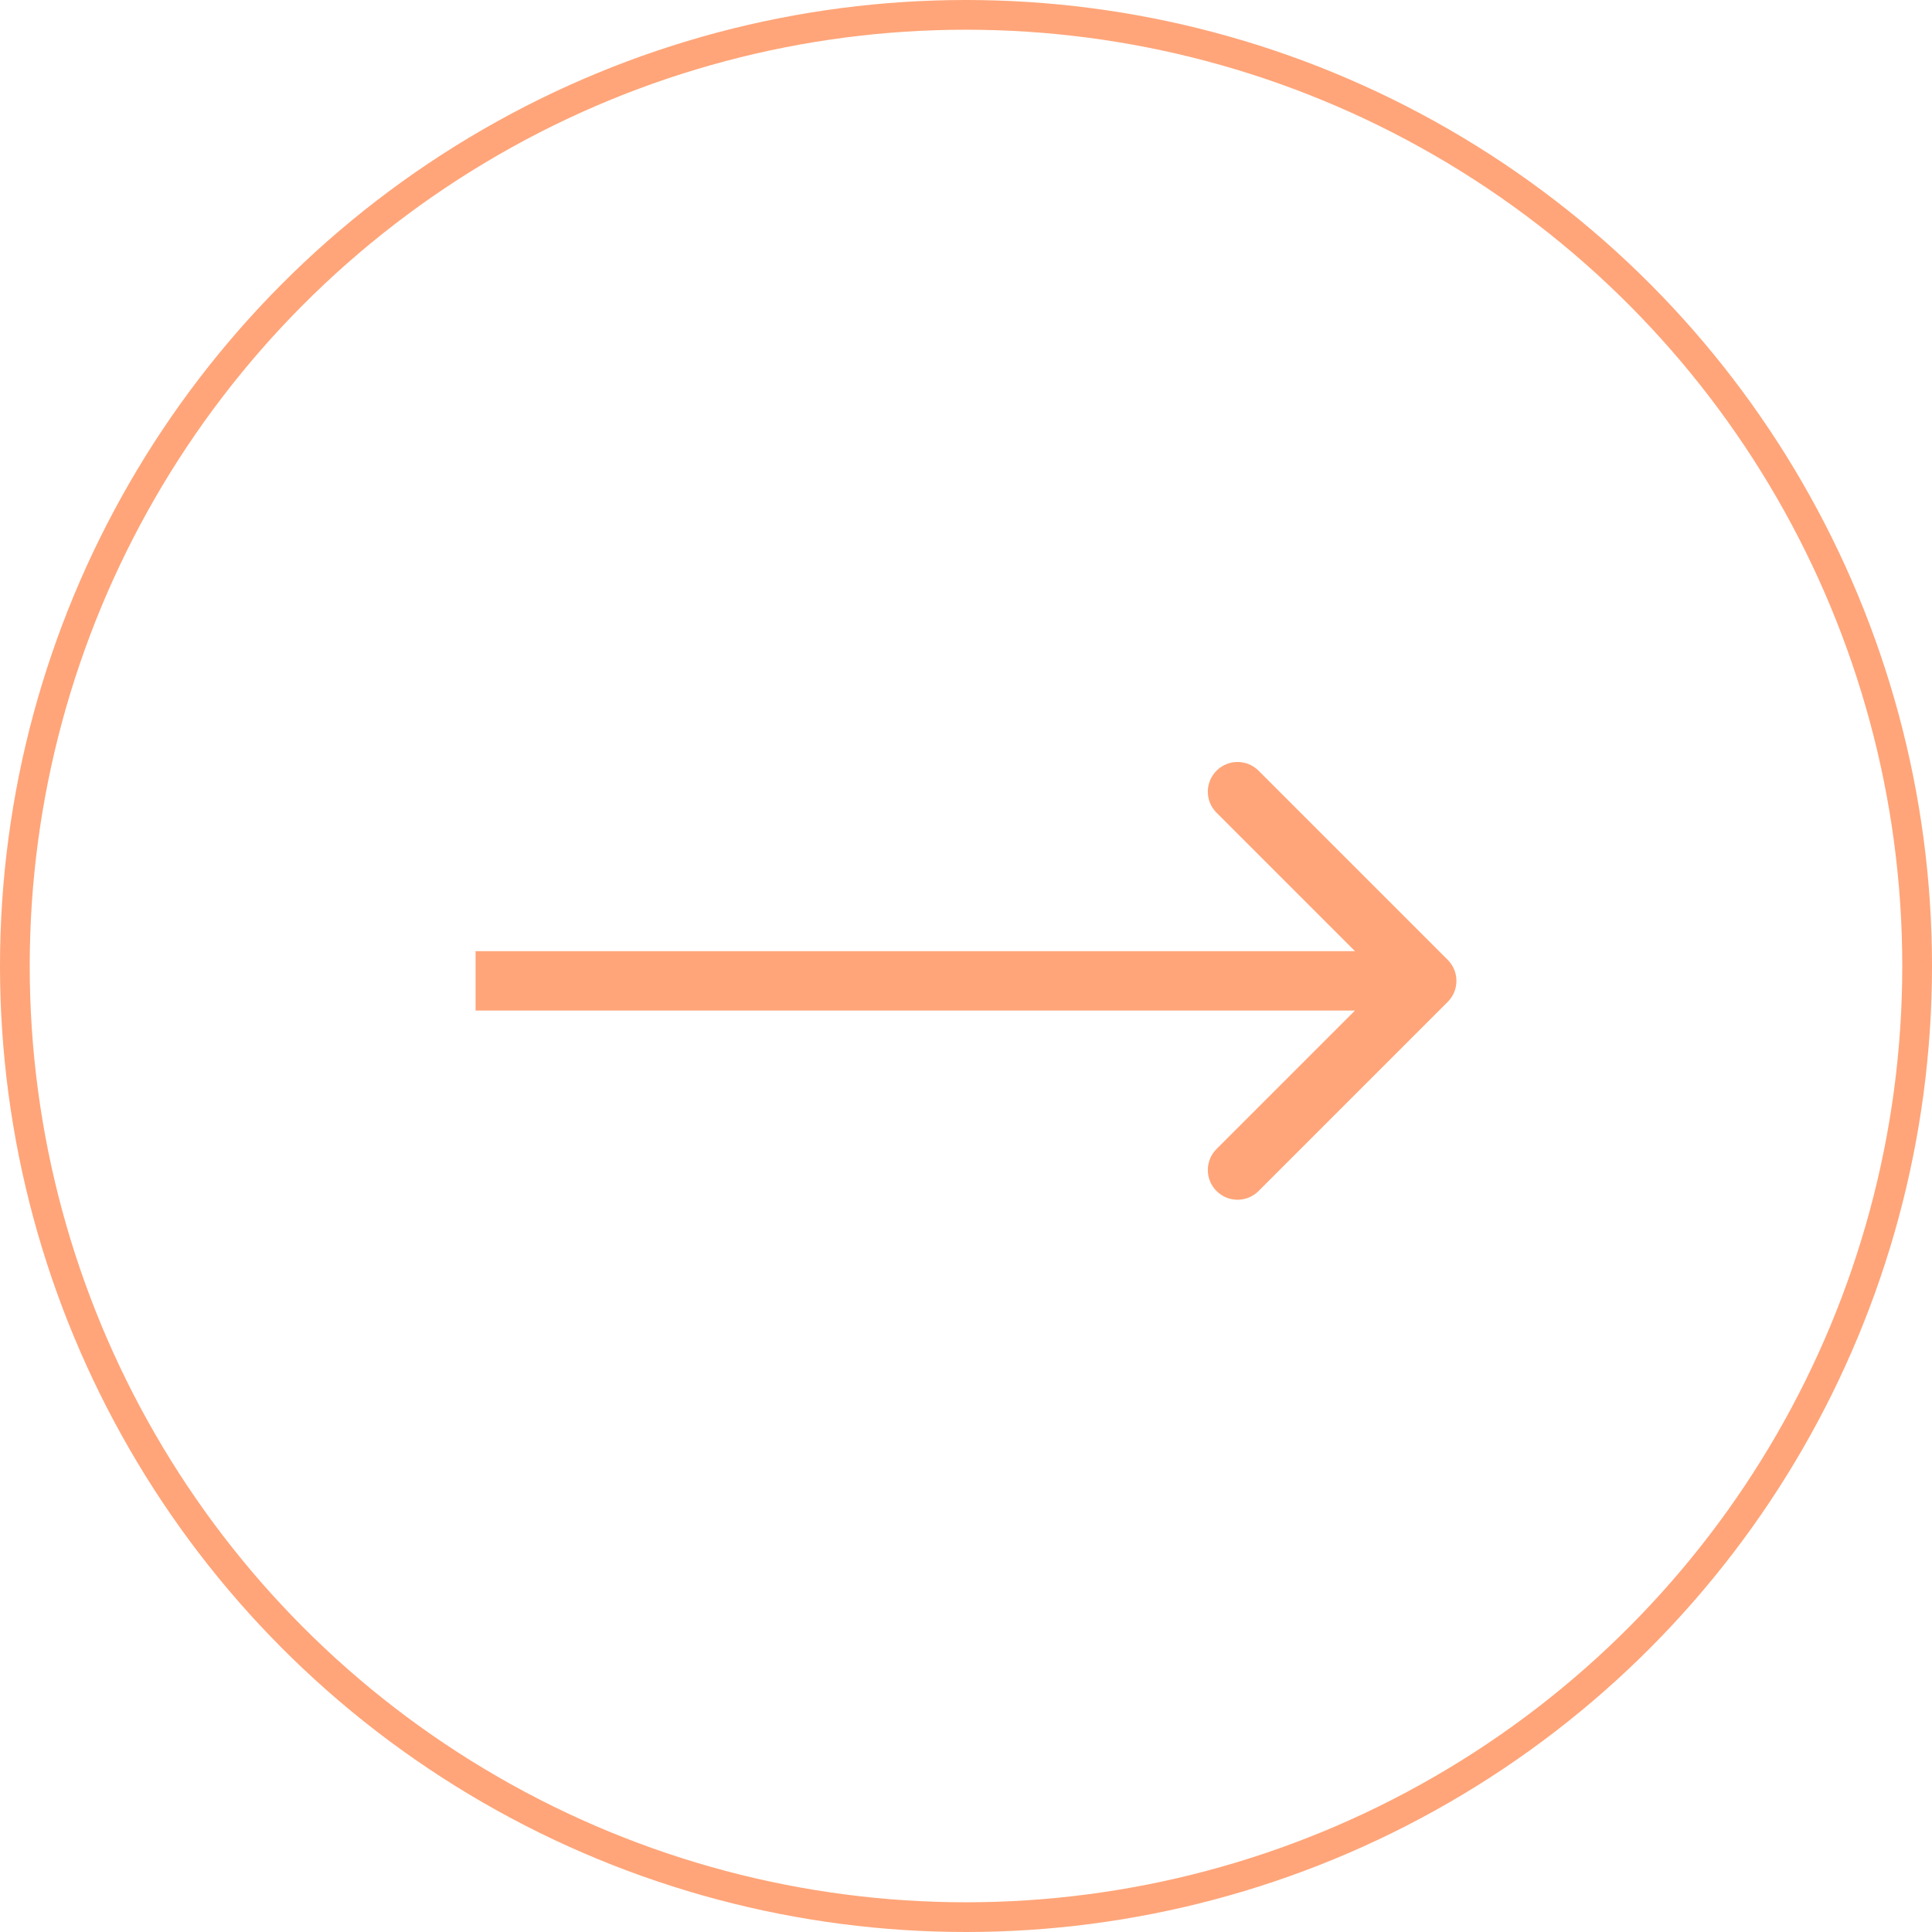
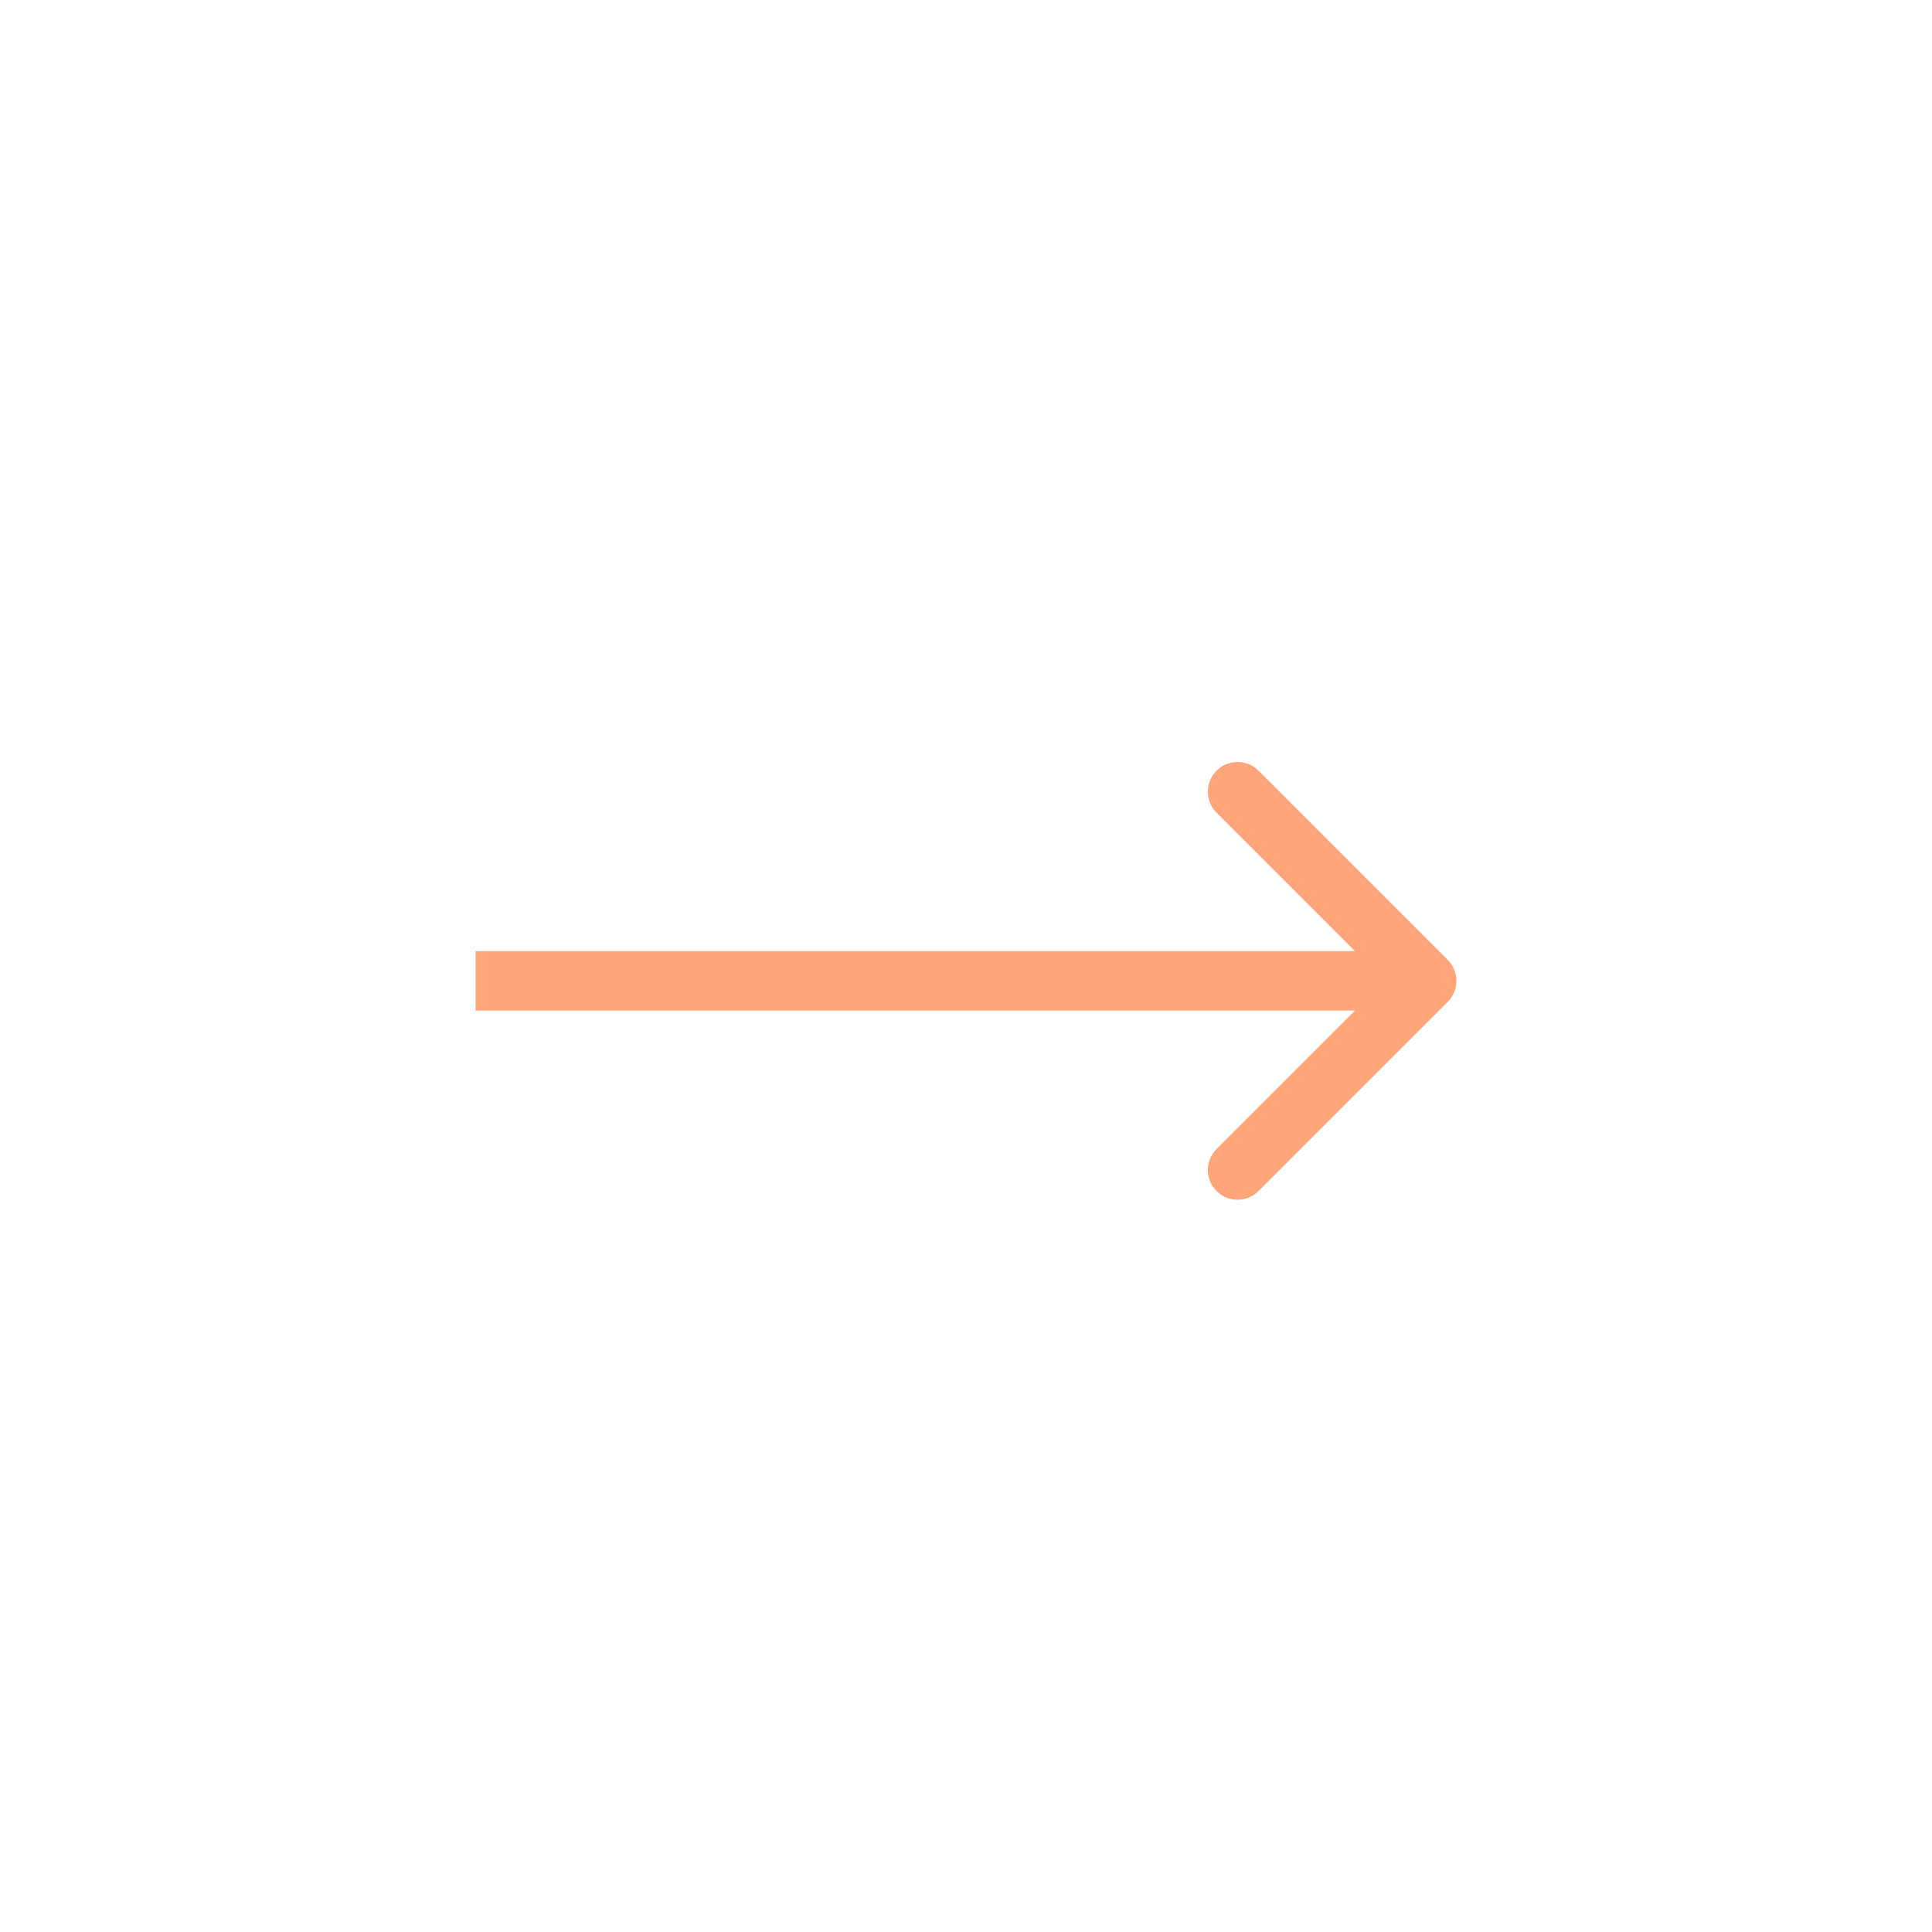
<svg xmlns="http://www.w3.org/2000/svg" width="65" height="65" viewBox="0 0 65 65" fill="none">
-   <circle cx="32.5" cy="32.5" r="32" stroke="#FFA579" />
  <path d="M48.707 33.707C49.098 33.317 49.098 32.683 48.707 32.293L42.343 25.929C41.953 25.538 41.319 25.538 40.929 25.929C40.538 26.32 40.538 26.953 40.929 27.343L46.586 33L40.929 38.657C40.538 39.047 40.538 39.681 40.929 40.071C41.319 40.462 41.953 40.462 42.343 40.071L48.707 33.707ZM16 34H48V32H16V34Z" fill="#FFA579" />
</svg>